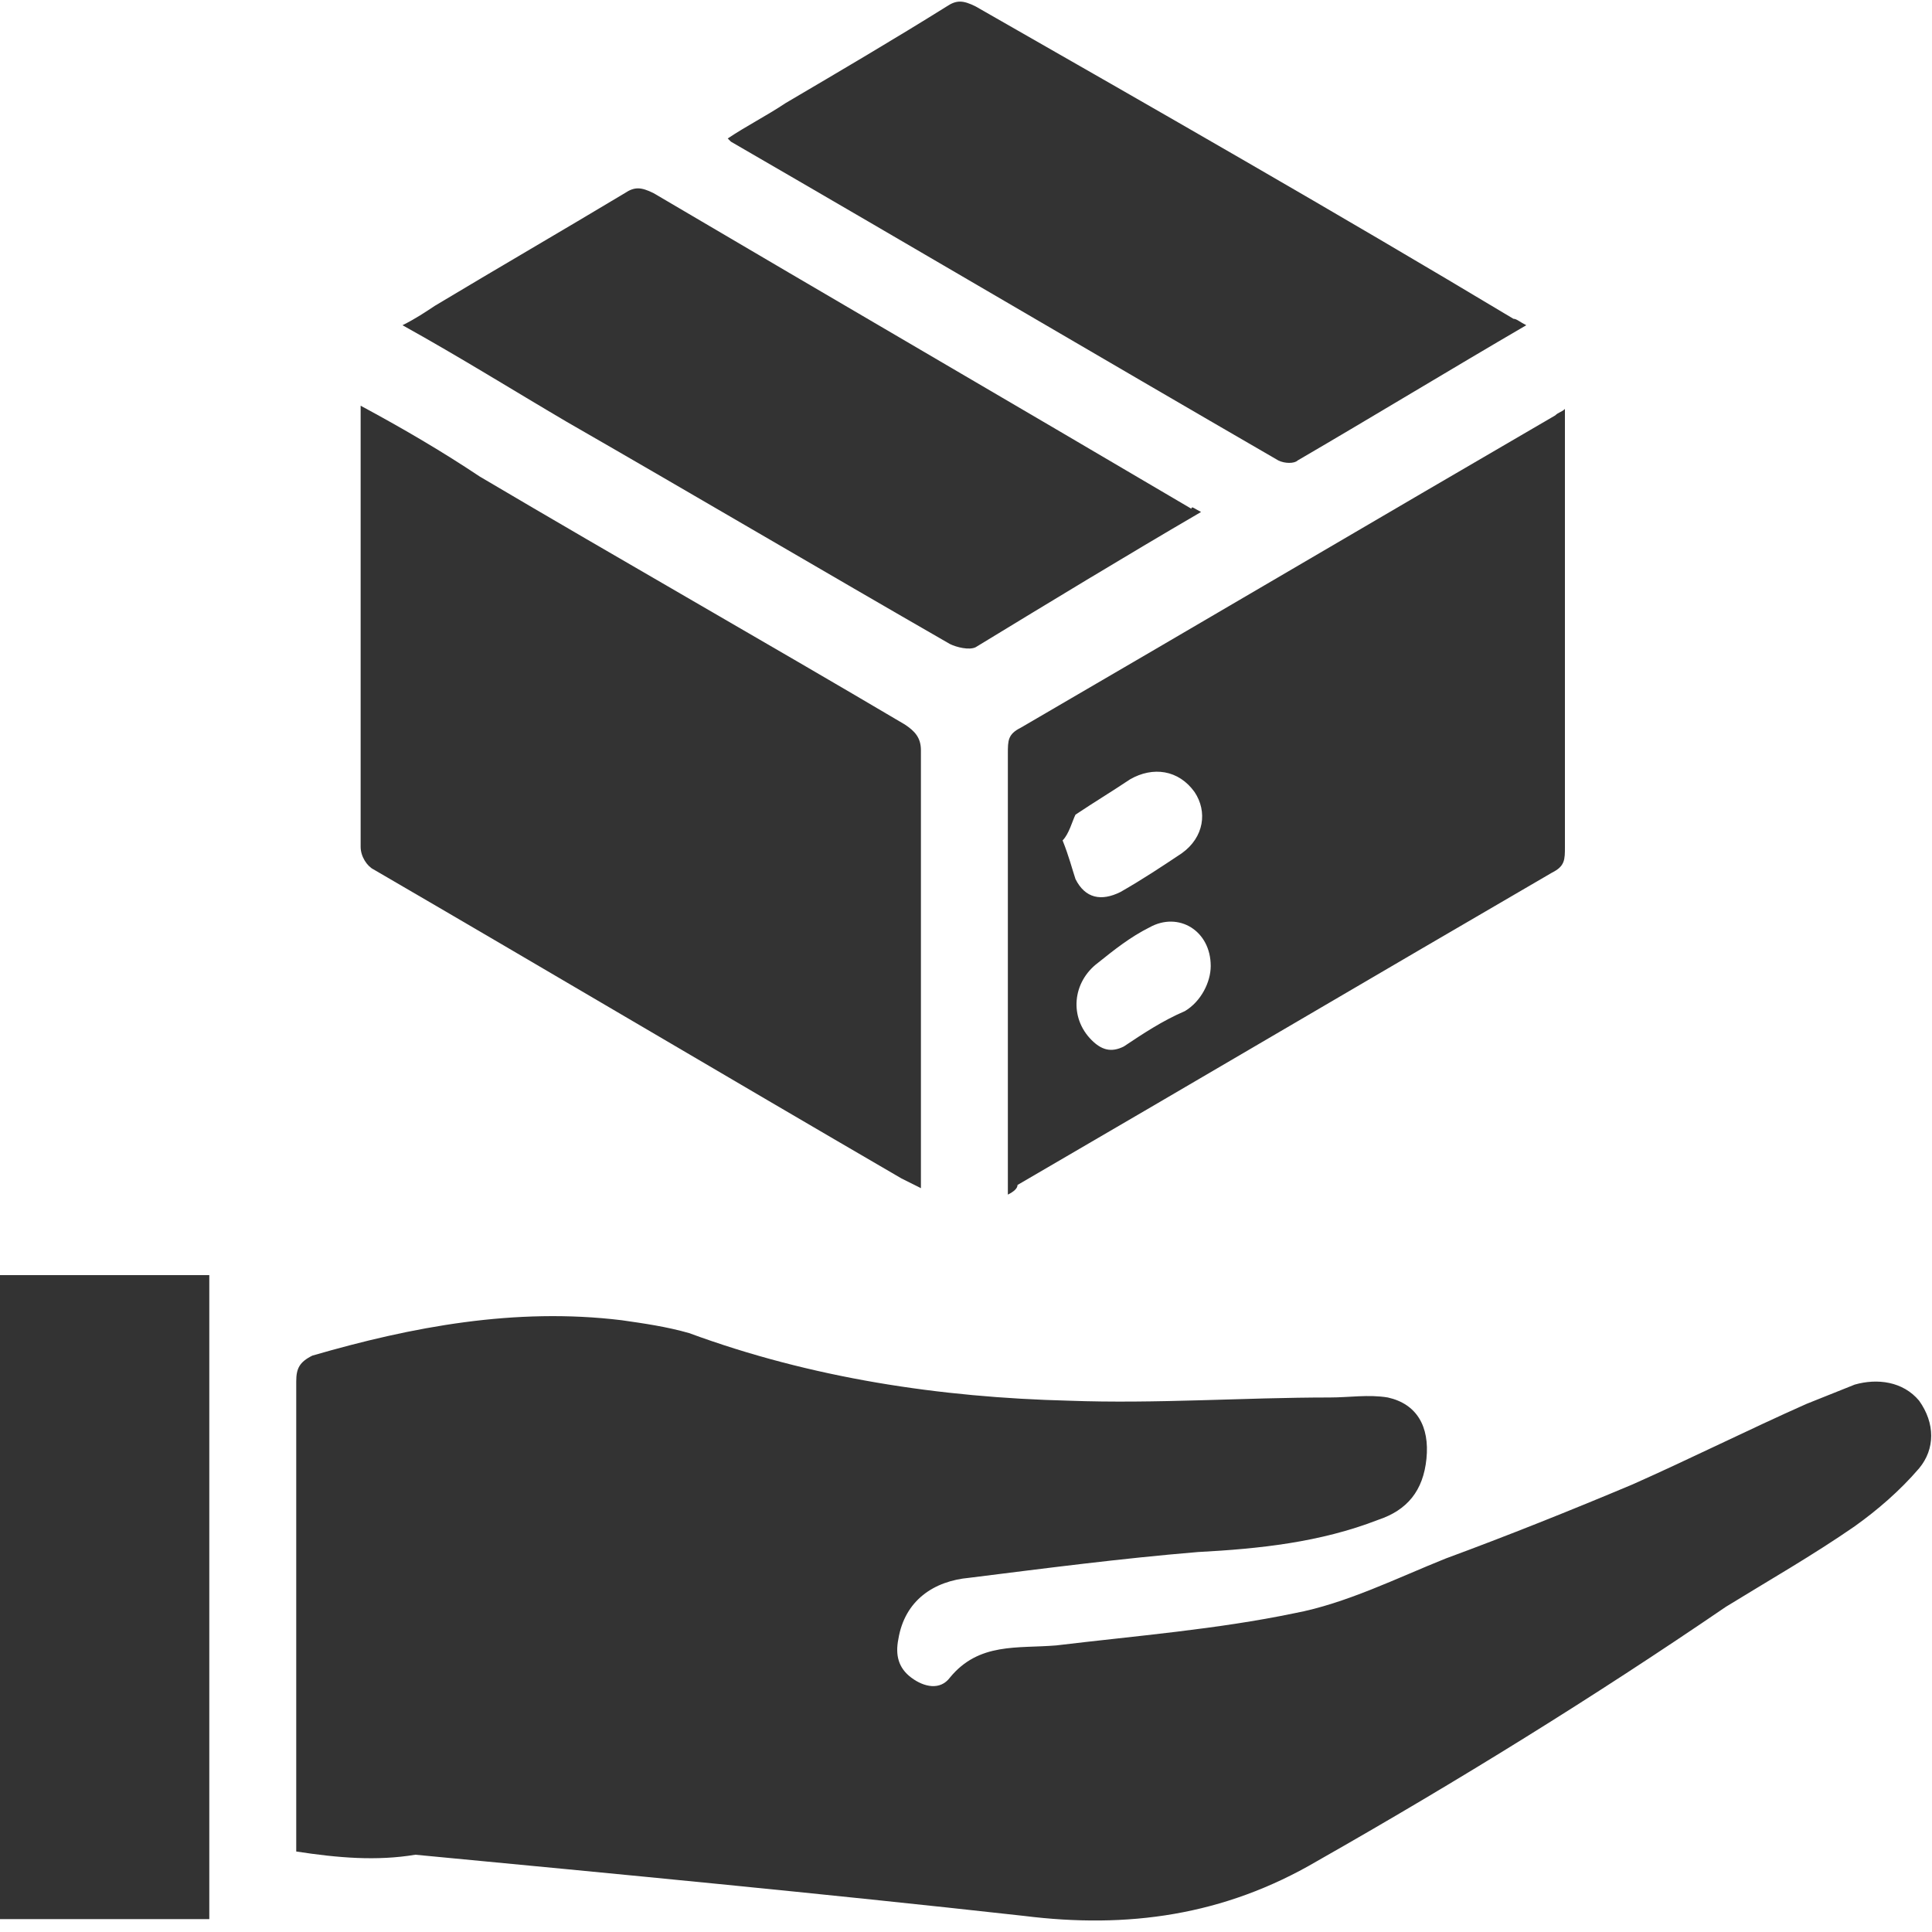
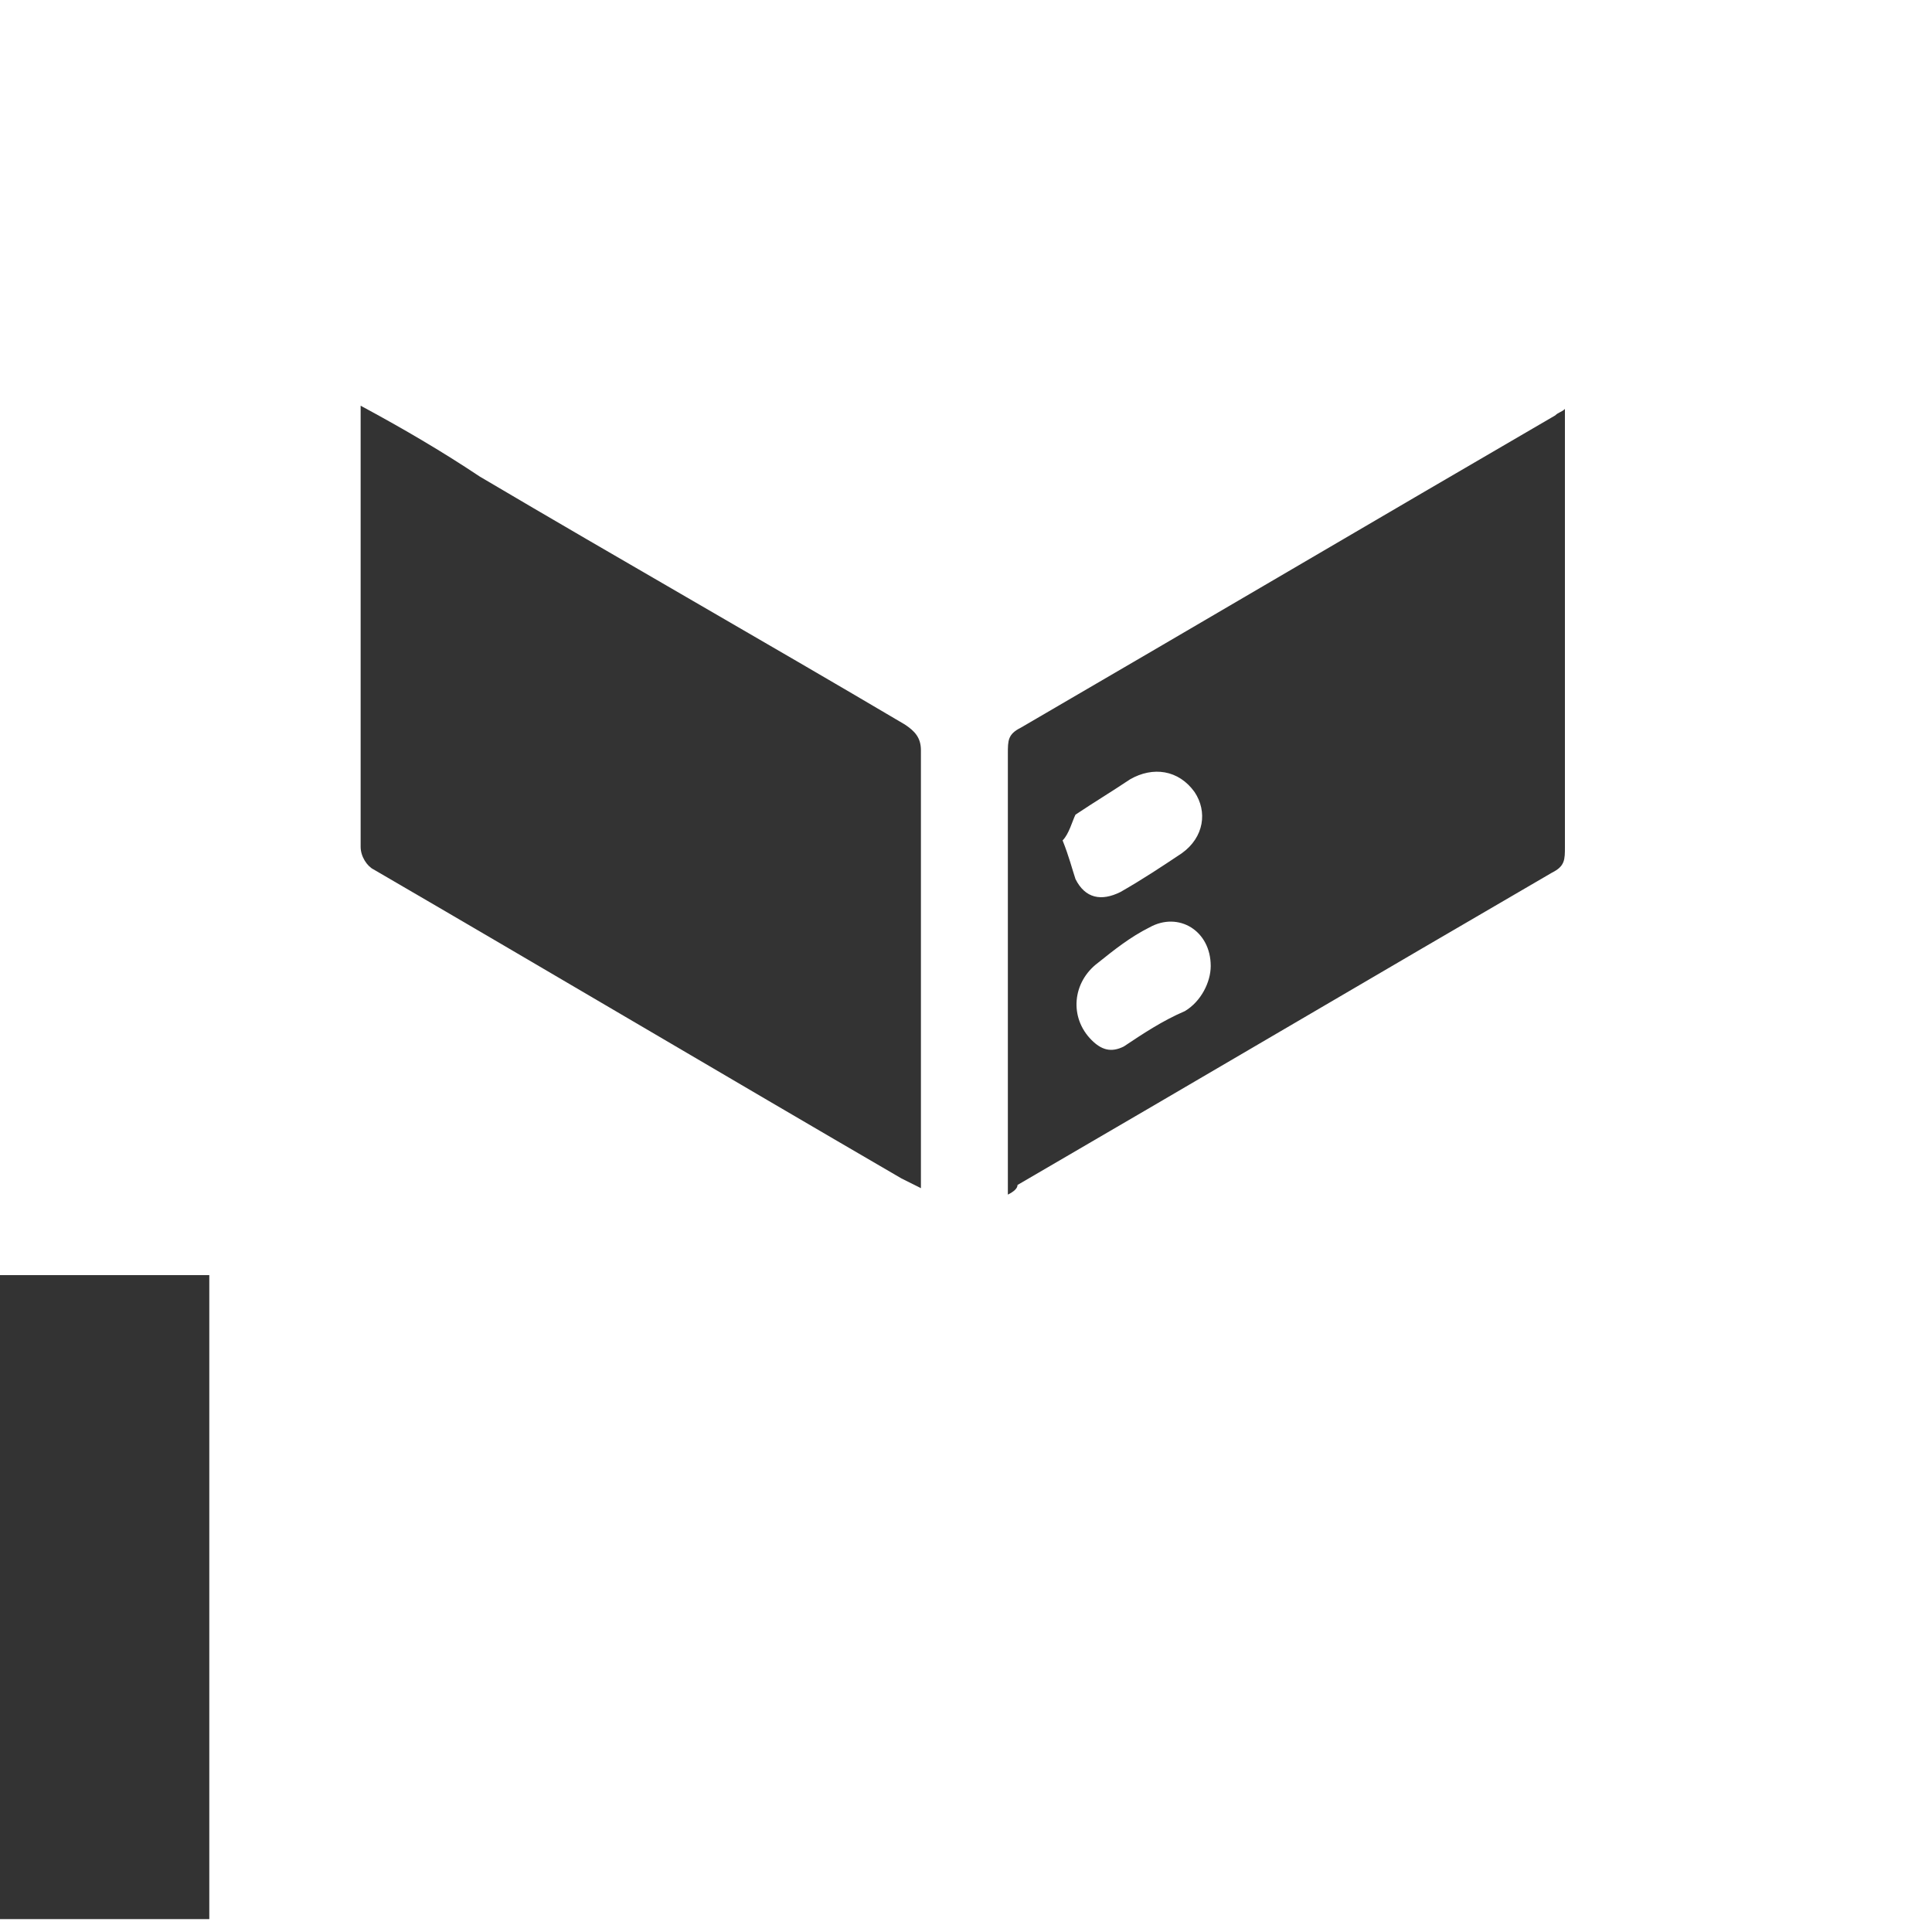
<svg xmlns="http://www.w3.org/2000/svg" version="1.1" id="Layer_1" x="0px" y="0px" viewBox="0 0 60 60" style="enable-background:new 0 0 60 60;" xml:space="preserve">
  <style type="text/css">
	.st0{fill:#333333;}
</style>
  <g>
-     <path class="st0" d="M9.2,57.5c0-1.8,0-3.5,0-5.2c0-3.1,0-6.3,0-9.4c0-0.4,0.1-0.6,0.5-0.8c3.1-0.9,6.3-1.5,9.6-1.1   c0.7,0.1,1.4,0.2,2.1,0.4c3.8,1.4,7.8,2,11.8,2.1c2.7,0.1,5.4-0.1,8.1-0.1c0.6,0,1.2-0.1,1.8,0c0.9,0.2,1.3,0.9,1.2,1.9   c-0.1,1-0.6,1.6-1.5,1.9c-1.8,0.7-3.7,0.9-5.6,1c-2.4,0.2-4.7,0.5-7.1,0.8c-1.1,0.1-2,0.7-2.2,1.9c-0.1,0.5,0,0.9,0.4,1.2   c0.4,0.3,0.9,0.4,1.2,0c0.9-1.1,2.1-0.9,3.3-1c2.5-0.3,5-0.5,7.4-1c1.6-0.3,3.2-1.1,4.7-1.7c1.9-0.7,3.9-1.5,5.8-2.3   c1.8-0.8,3.6-1.7,5.4-2.5c0.5-0.2,1-0.4,1.5-0.6c0.7-0.2,1.5-0.1,2,0.5c0.5,0.7,0.5,1.5,0,2.1c-0.6,0.7-1.3,1.3-2,1.8   c-1.3,0.9-2.7,1.7-4,2.5c-4.1,2.8-8.3,5.4-12.7,7.9c-2.9,1.7-5.9,2.1-9.1,1.7c-6.3-0.7-12.6-1.3-18.9-1.9   C11.7,57.8,10.5,57.7,9.2,57.5z" />
    <path class="st0" d="M11.2,12.6c1.3,0.7,2.5,1.4,3.7,2.2c4.4,2.6,8.8,5.1,13.2,7.7c0.3,0.2,0.5,0.4,0.5,0.8c0,4.4,0,8.8,0,13.2   c0,0.1,0,0.2,0,0.4c-0.2-0.1-0.4-0.2-0.6-0.3c-5.5-3.2-10.9-6.4-16.4-9.6c-0.2-0.1-0.4-0.4-0.4-0.7c0-4.4,0-8.8,0-13.2   C11.2,12.9,11.2,12.8,11.2,12.6z" />
    <path class="st0" d="M31.3,37.1c0-1.6,0-3.2,0-4.7c0-3,0-6,0-9c0-0.4,0-0.6,0.4-0.8c5.5-3.2,11.1-6.5,16.6-9.7   c0.1-0.1,0.2-0.1,0.3-0.2c0,0.3,0,0.4,0,0.6c0,4.3,0,8.7,0,13c0,0.4,0,0.6-0.4,0.8c-5.5,3.2-11.1,6.5-16.6,9.7   C31.6,36.9,31.5,37,31.3,37.1z M33,26.1c0.2,0.5,0.3,0.9,0.4,1.2c0.3,0.6,0.8,0.7,1.4,0.4c0.7-0.4,1.3-0.8,1.9-1.2   c0.7-0.5,0.8-1.3,0.4-1.9c-0.5-0.7-1.3-0.8-2-0.4c-0.6,0.4-1.1,0.7-1.7,1.1C33.3,25.5,33.2,25.9,33,26.1z M37.6,30   c0-1.1-1-1.7-1.9-1.2c-0.6,0.3-1.1,0.7-1.6,1.1c-0.8,0.6-0.9,1.7-0.2,2.4c0.3,0.3,0.6,0.4,1,0.2c0.6-0.4,1.2-0.8,1.9-1.1   C37.3,31.1,37.6,30.5,37.6,30z" />
-     <path class="st0" d="M47.4,10.1c-2.4,1.4-4.7,2.8-7.1,4.2c-0.1,0.1-0.4,0.1-0.6,0c-5.7-3.3-11.3-6.6-17-9.9c0,0-0.1-0.1-0.1-0.1   c0.6-0.4,1.2-0.7,1.8-1.1c1.7-1,3.4-2,5-3c0.3-0.2,0.5-0.2,0.9,0C35.9,3.4,41.5,6.6,47,9.9C47.1,9.9,47.2,10,47.4,10.1z" />
-     <path class="st0" d="M37.3,15.9c-2.4,1.4-4.7,2.8-7,4.2c-0.2,0.1-0.6,0-0.8-0.1c-4-2.3-7.9-4.6-11.9-6.9c-1.7-1-3.3-2-5.1-3   c0.4-0.2,0.7-0.4,1-0.6c2-1.2,3.9-2.3,5.9-3.5c0.3-0.2,0.5-0.2,0.9,0c5.6,3.3,11.1,6.5,16.7,9.8C37,15.7,37.1,15.8,37.3,15.9z" />
    <path class="st0" d="M6.5,59.6c-2.2,0-4.3,0-6.5,0c0-6.7,0-13.3,0-20c2.2,0,4.3,0,6.5,0C6.5,46.3,6.5,53,6.5,59.6z" />
  </g>
</svg>